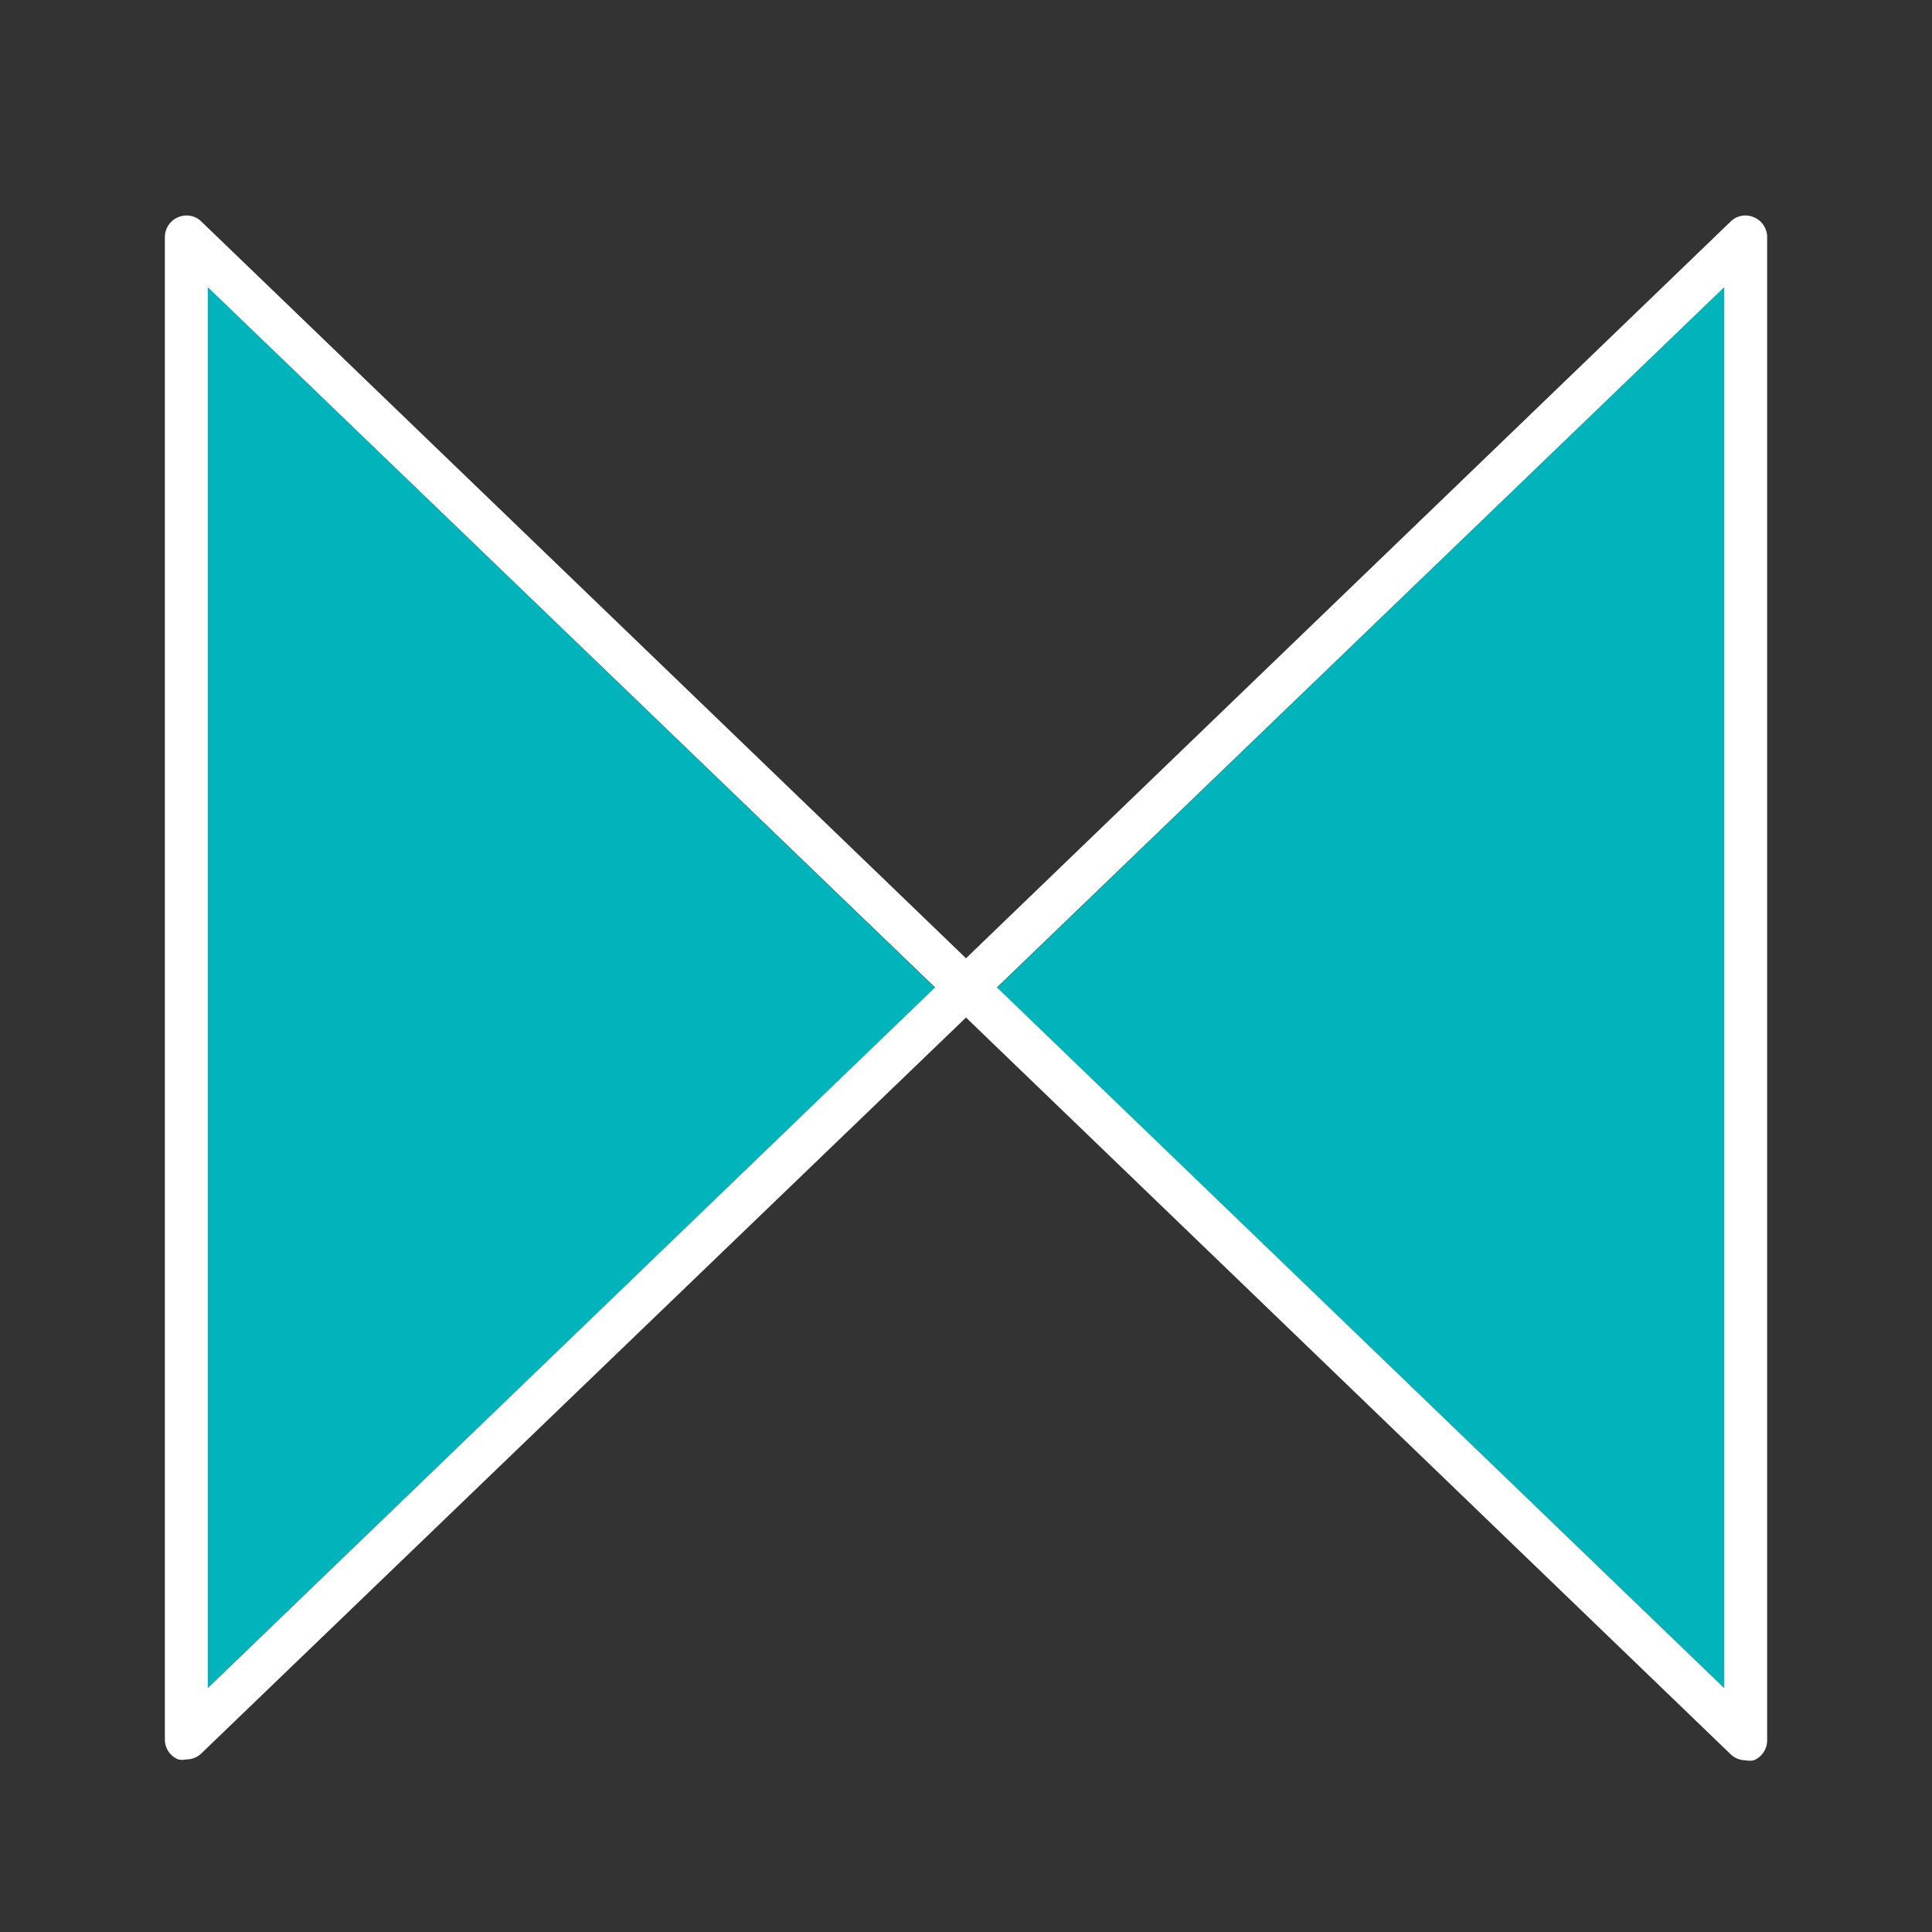
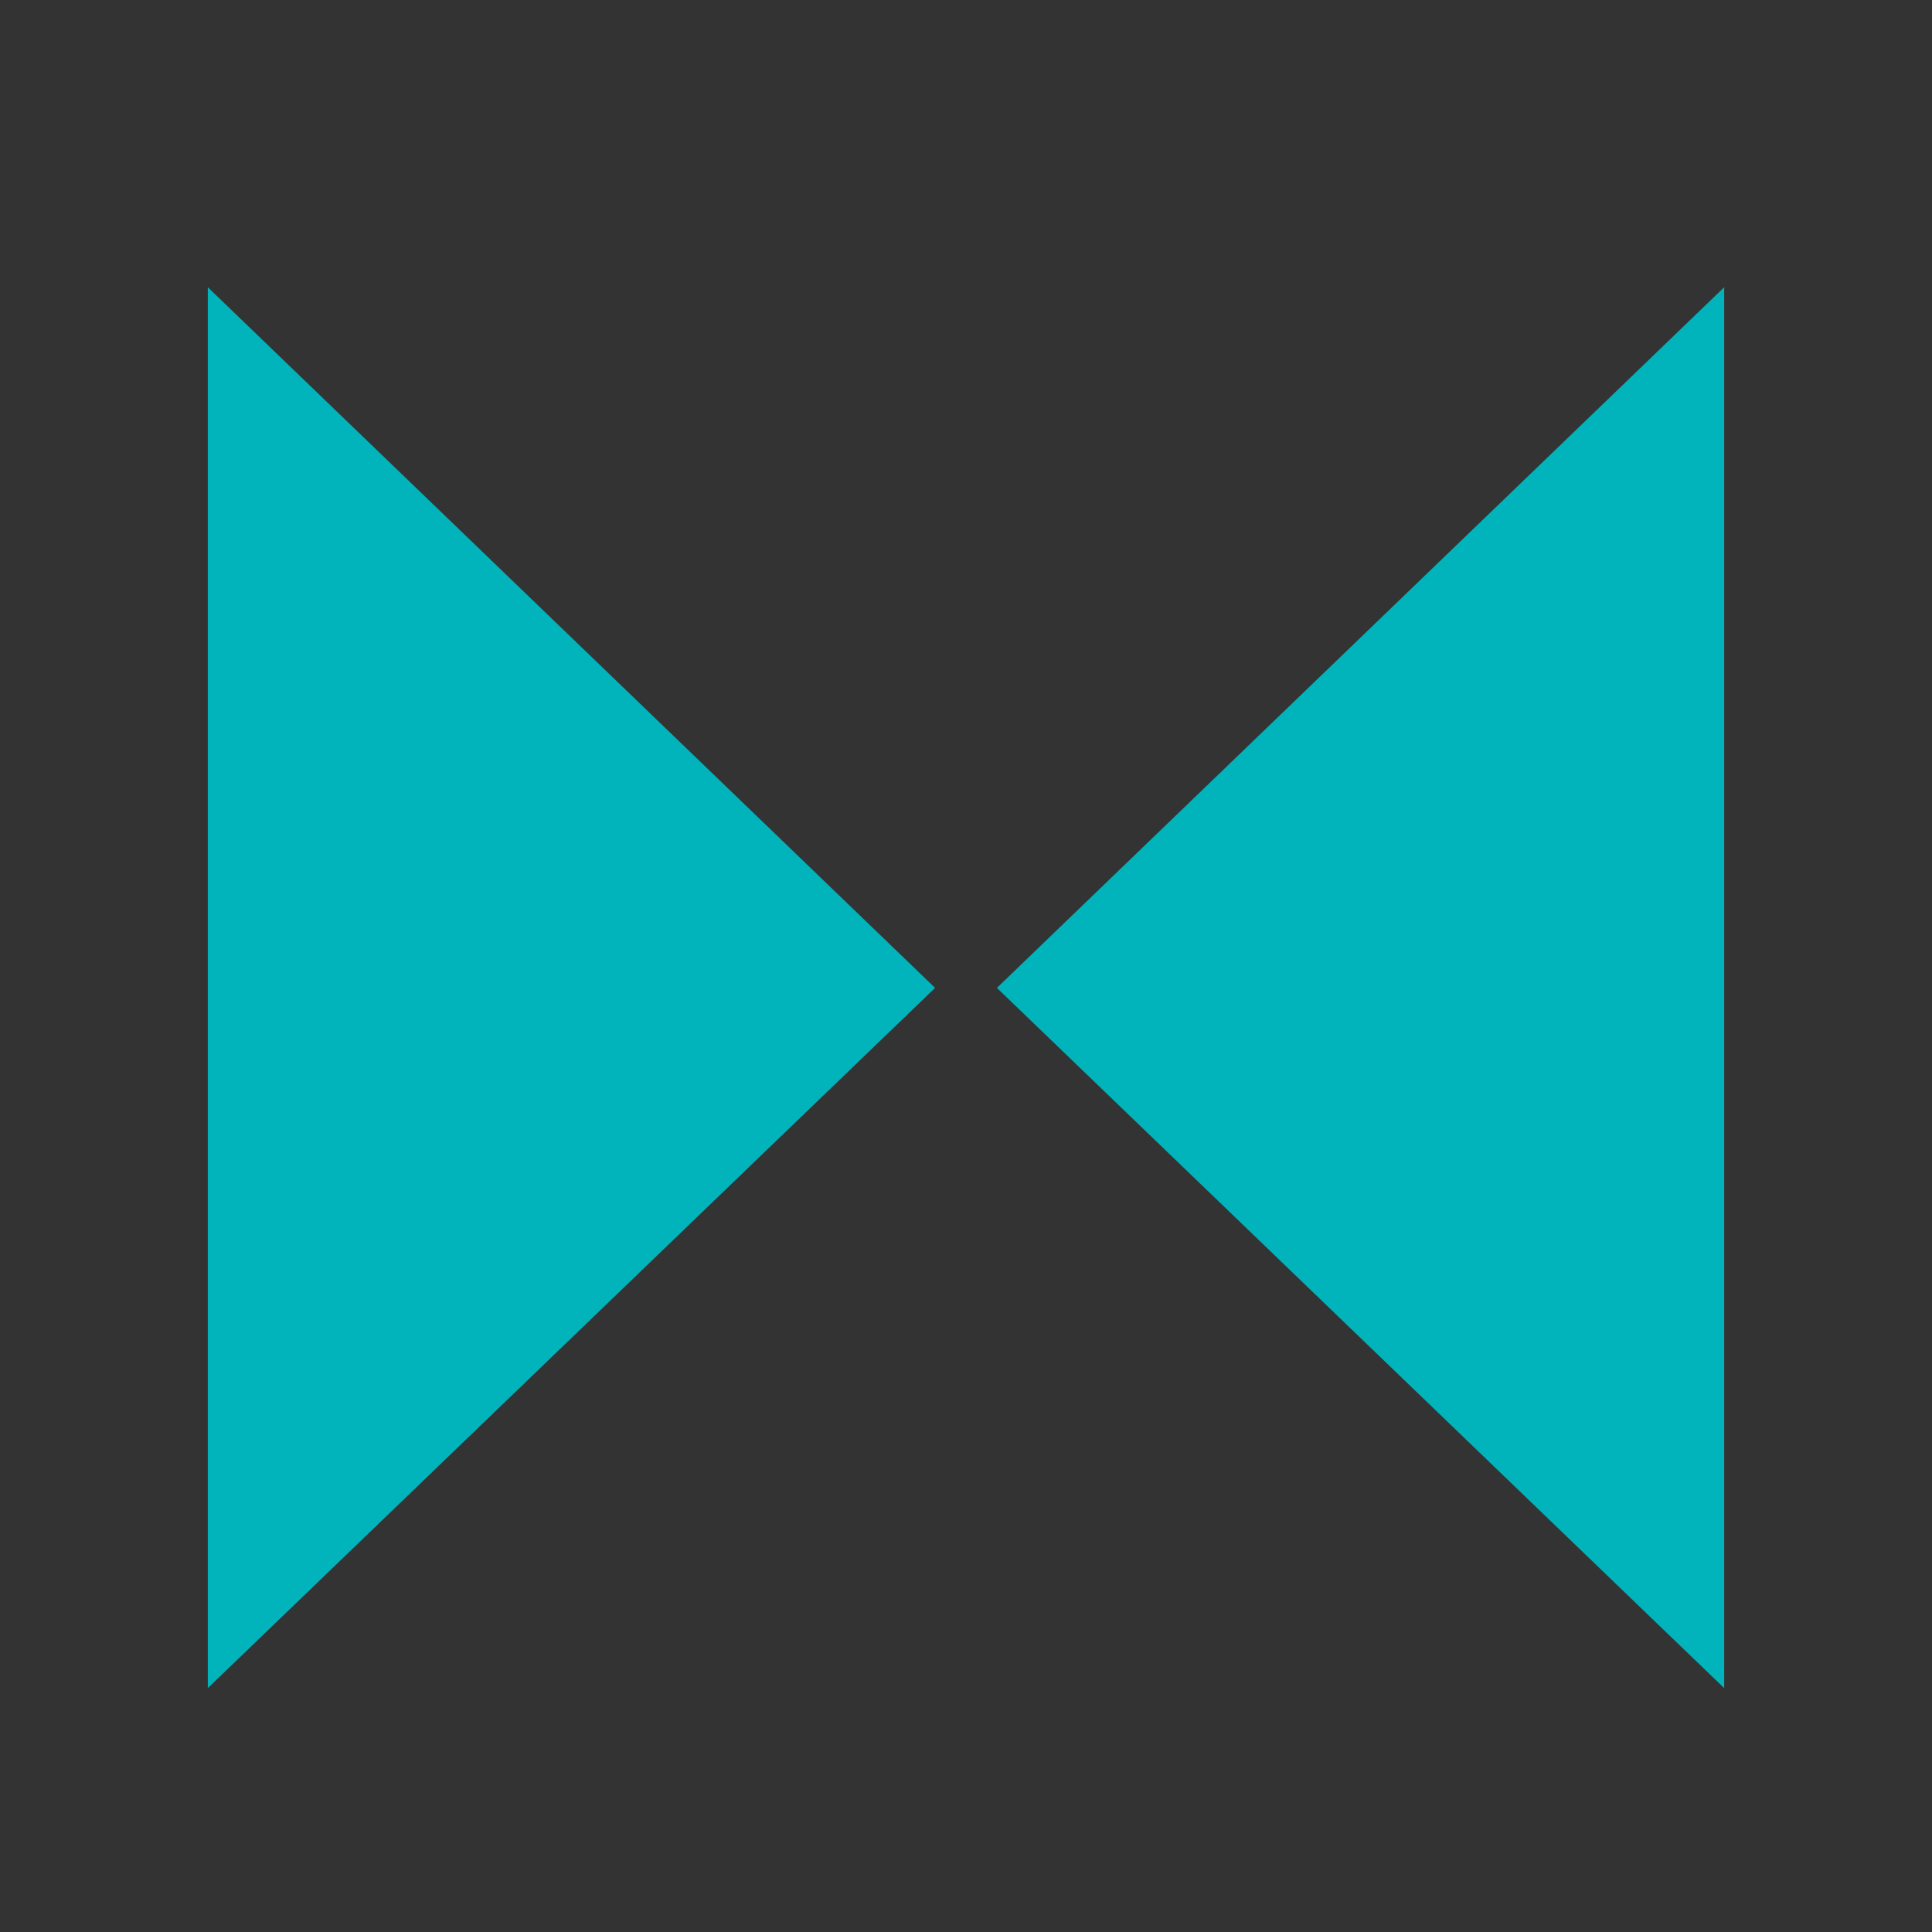
<svg xmlns="http://www.w3.org/2000/svg" id="Layer_1" data-name="Layer 1" viewBox="0 0 45 45">
  <rect x="0" y="0" width="45" height="45" fill="#333333" stroke="none" />
  <defs>
    <style>.cls-1{fill:#01b4bc;}.cls-2{fill:#fff;}</style>
  </defs>
  <title>icon_ipad-imovie-transitions_color4</title>
  <polygon class="cls-1" points="4.84 6.69 4.84 39.32 21.78 23.01 4.84 6.69" />
  <polygon class="cls-1" points="40.16 39.32 40.16 6.69 23.22 23.01 40.16 39.32" />
-   <path class="cls-2" d="M40.85,5.06a.49.49,0,0,0-.54.1L22.5,22.32,4.69,5.16a.49.49,0,0,0-.54-.1.5.5,0,0,0-.31.46v35a.5.5,0,0,0,.31.46.43.43,0,0,0,.19,0,.5.5,0,0,0,.35-.14L22.5,23.7,40.31,40.86a.5.5,0,0,0,.35.14.43.43,0,0,0,.19,0,.5.5,0,0,0,.31-.46v-35A.5.5,0,0,0,40.85,5.06Zm-.69,34.26L23.22,23,40.16,6.69ZM4.84,6.69,21.78,23,4.84,39.32Z" />
</svg>